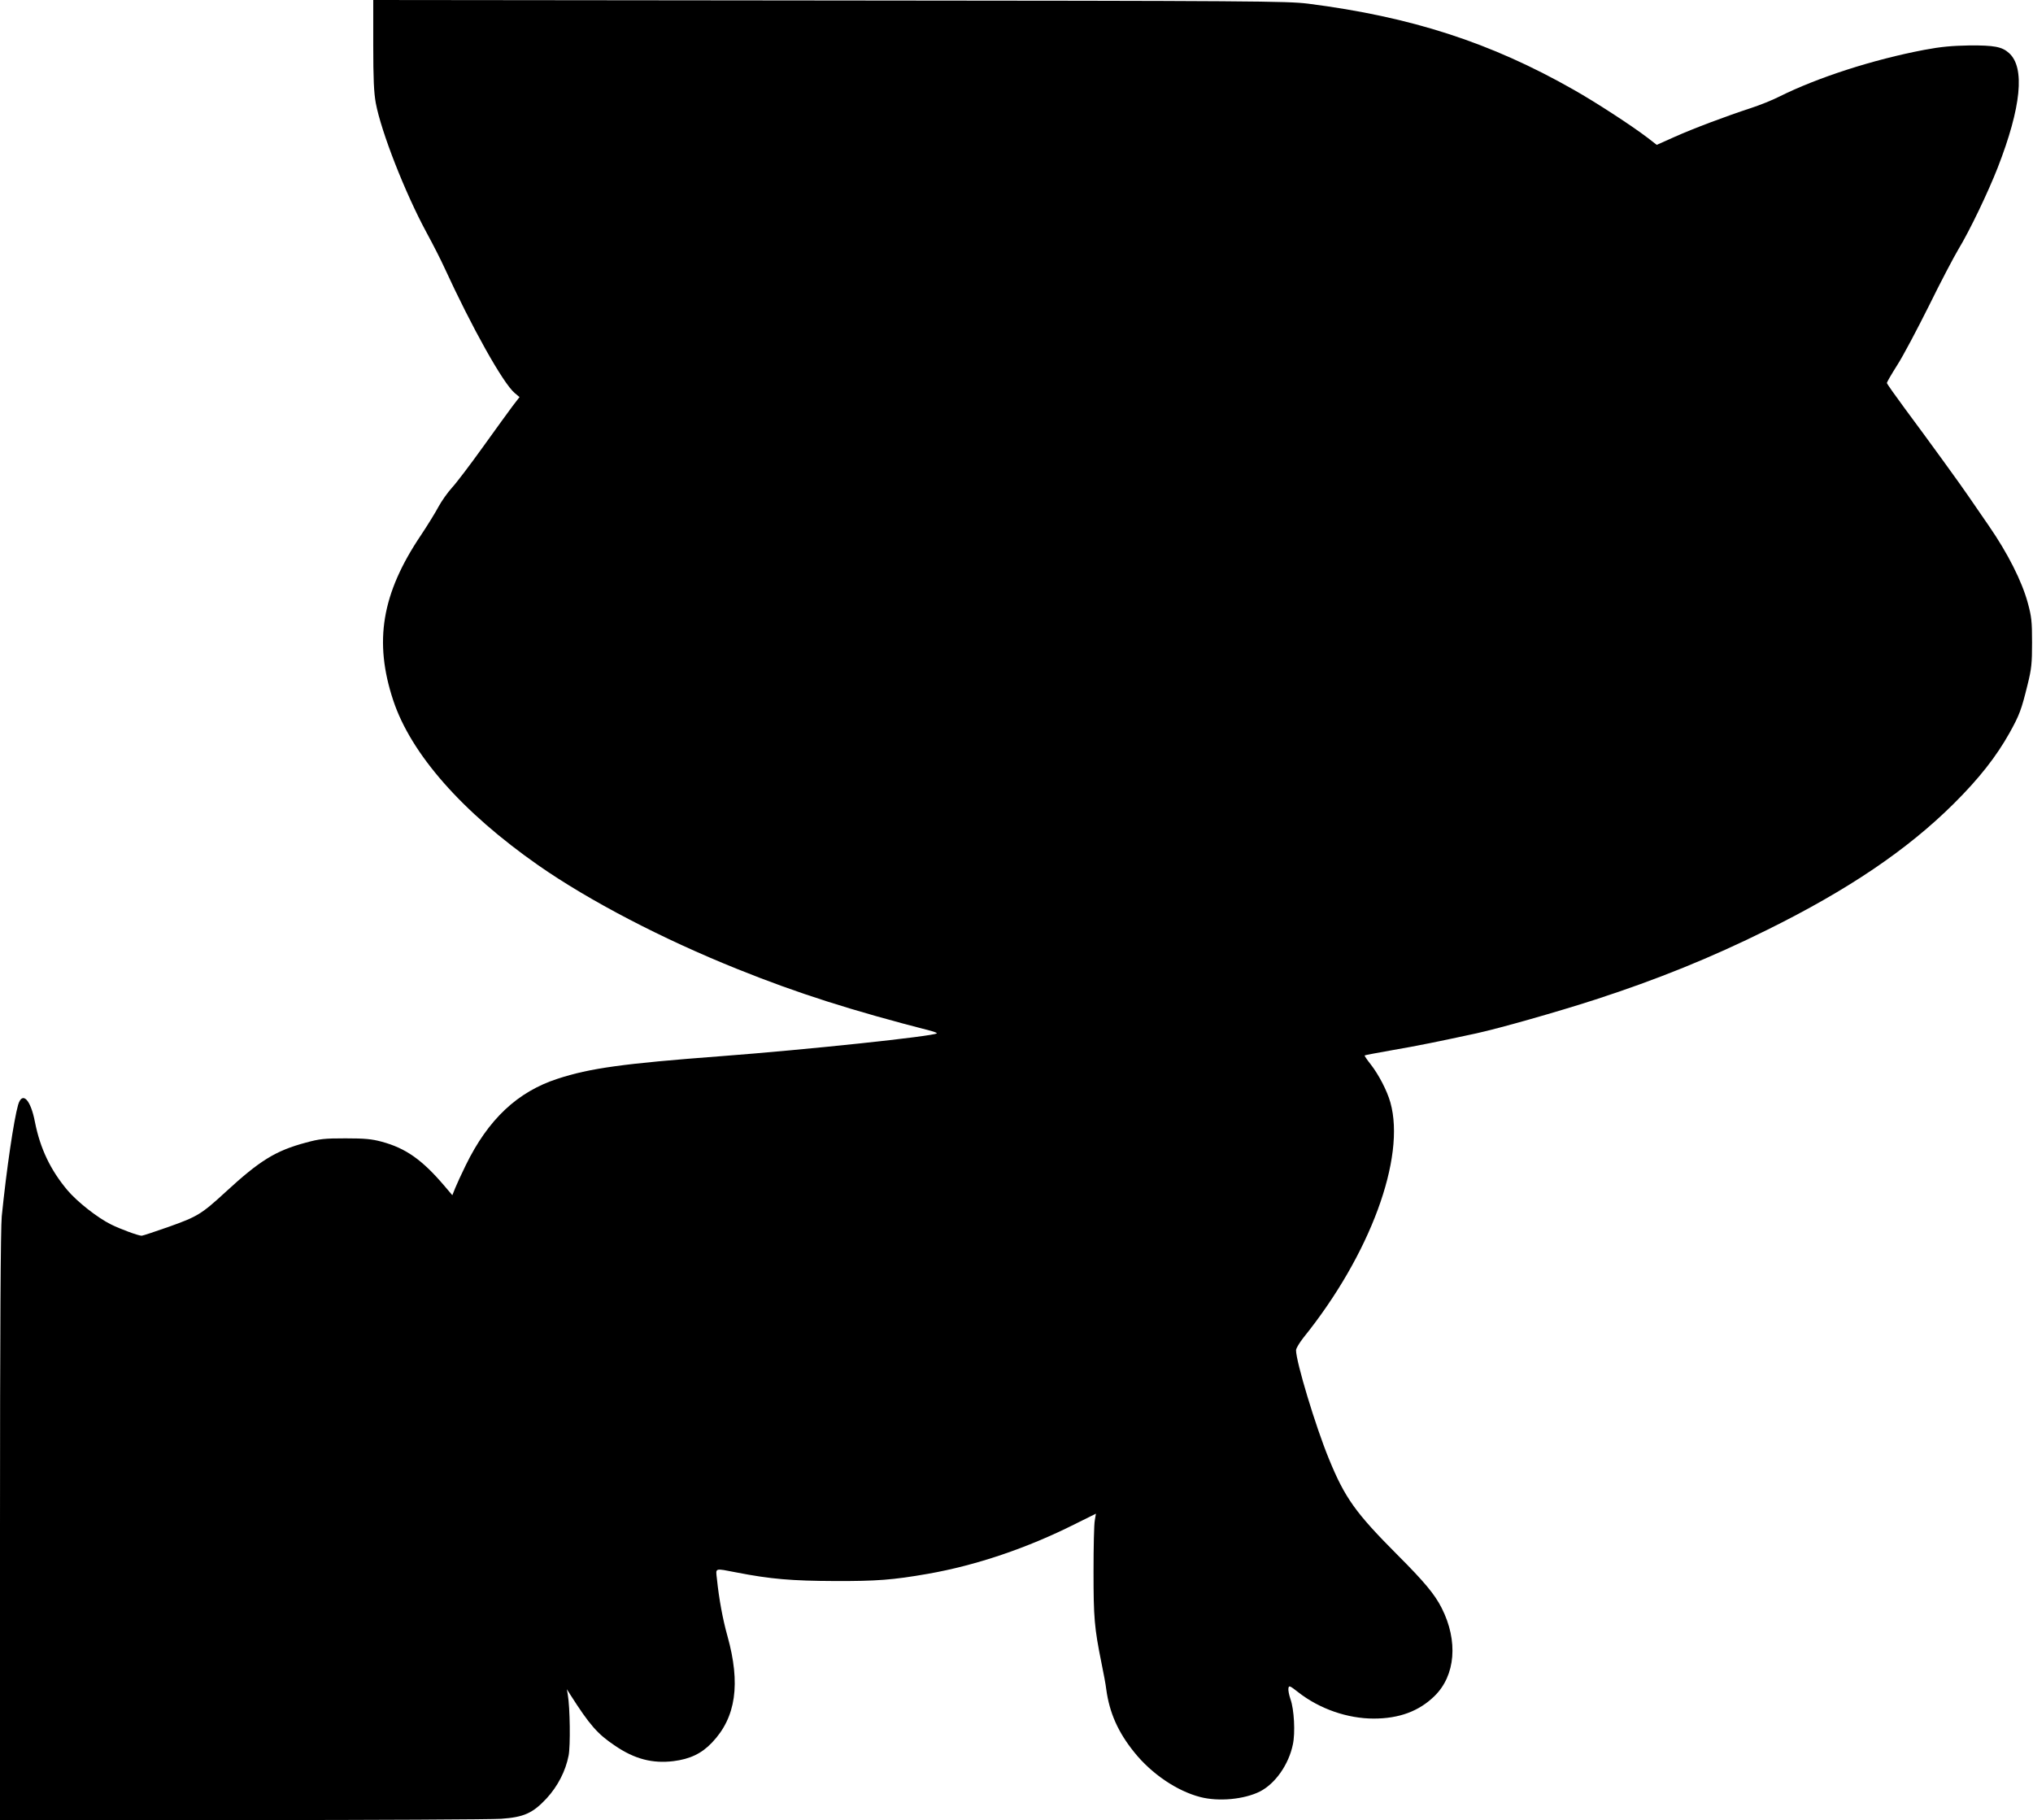
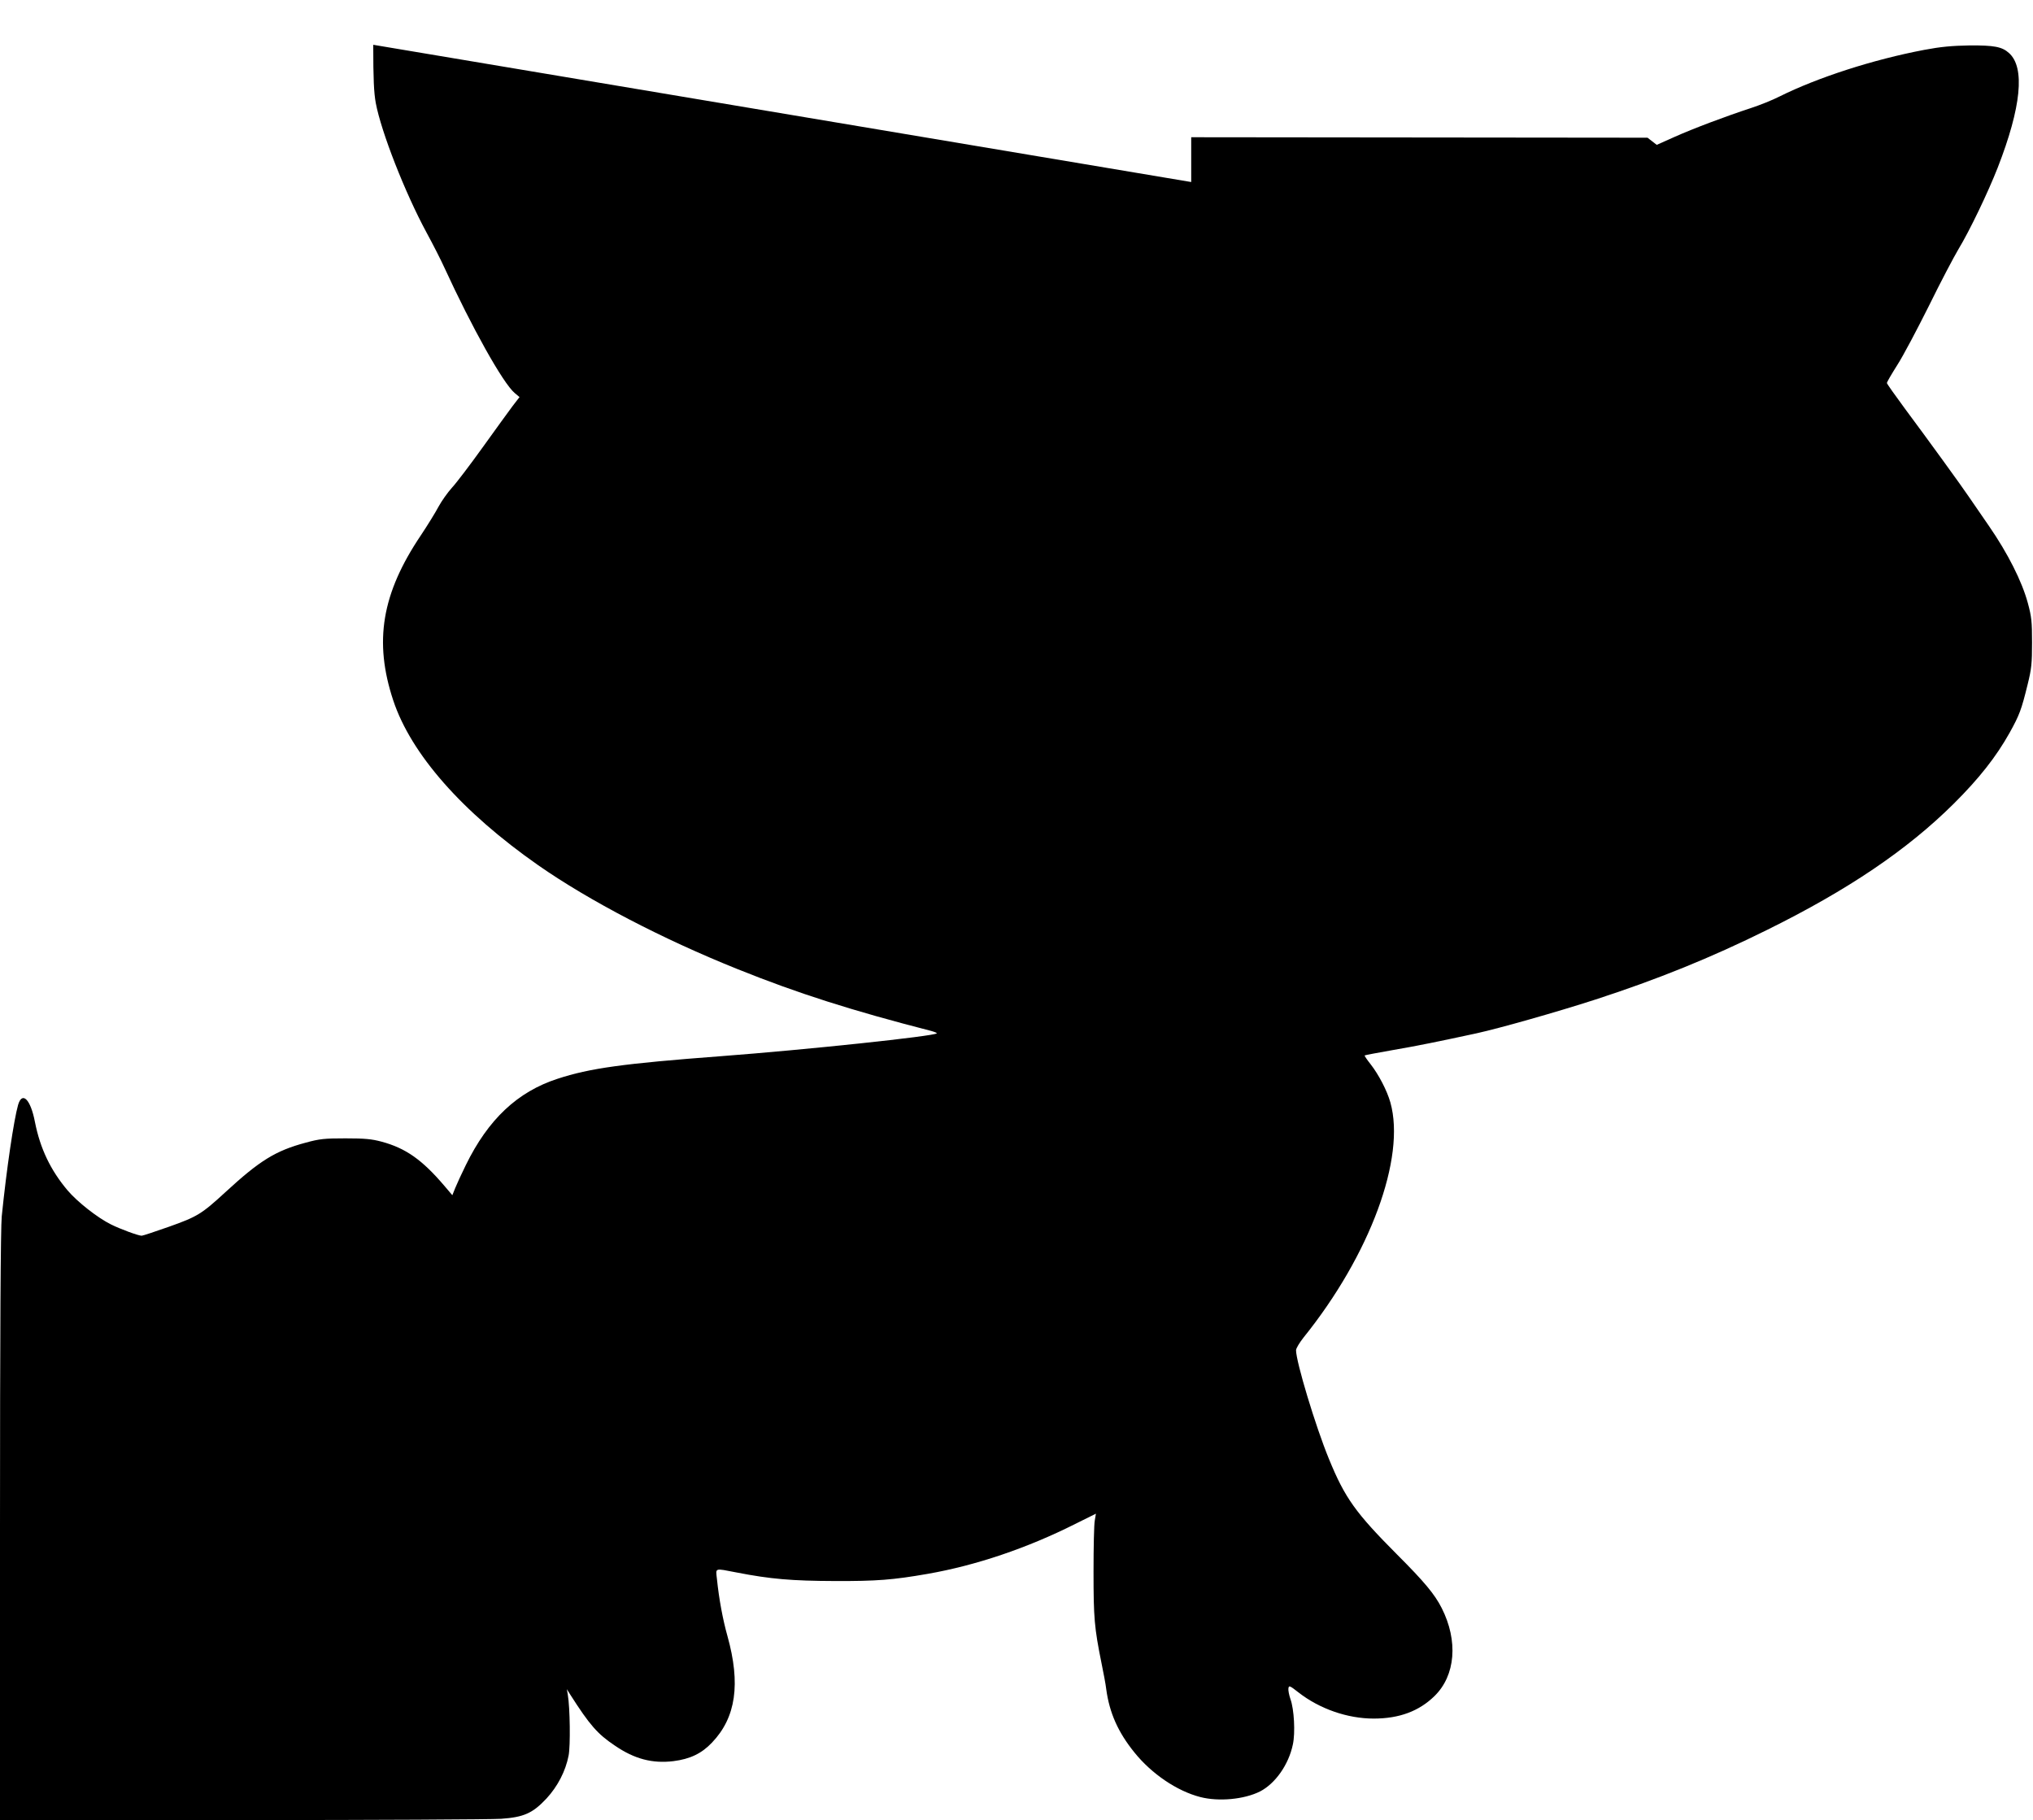
<svg xmlns="http://www.w3.org/2000/svg" version="1.0" width="1280pt" height="1146pt" viewBox="0 0 1280 1146" preserveAspectRatio="xMidYMid meet">
  <g transform="translate(0,1146) scale(0.1,-0.1)" fill="#000000" stroke="none">
-     <path d="M2350 11178 c0 -216 4 -301 16 -367 34 -181 184 -565 320 -816 42 -77 92 -176 112 -220 173 -377 369 -727 442 -789 l31 -26 -44 -57 c-24 -32 -108 -148 -187 -258 -79 -110 -166 -225 -194 -255 -28 -31 -66 -85 -85 -120 -19 -36 -69 -117 -111 -180 -247 -367 -297 -669 -174 -1040 112 -337 433 -702 912 -1037 321 -224 783 -465 1257 -655 378 -152 717 -260 1219 -389 21 -6 36 -12 34 -15 -19 -18 -820 -103 -1363 -144 -609 -46 -821 -75 -1025 -142 -252 -82 -436 -255 -577 -543 -27 -55 -57 -120 -67 -145 l-18 -45 -51 60 c-139 163 -242 236 -394 277 -63 17 -107 21 -228 21 -132 0 -162 -3 -250 -27 -190 -51 -289 -112 -505 -311 -151 -139 -178 -155 -355 -218 -88 -31 -166 -57 -173 -57 -21 0 -135 42 -193 71 -85 42 -212 142 -274 215 -107 127 -172 263 -205 430 -27 142 -80 196 -106 108 -27 -95 -73 -405 -103 -702 -7 -68 -11 -731 -11 -1952 l0 -1850 1523 1 c837 0 1572 4 1632 8 143 10 199 35 286 128 70 76 120 172 139 270 12 61 9 301 -5 383 l-6 35 22 -35 c122 -191 171 -247 280 -320 124 -85 237 -114 369 -98 104 13 178 48 243 117 151 158 181 370 97 671 -29 103 -53 232 -66 358 -8 73 -18 69 123 42 215 -42 349 -53 618 -54 265 -1 367 7 585 45 304 53 627 162 929 314 l131 65 -7 -42 c-5 -24 -8 -169 -8 -323 0 -291 5 -352 50 -575 13 -63 27 -137 30 -165 20 -148 74 -271 178 -399 108 -134 267 -242 414 -280 116 -30 276 -15 376 35 97 50 181 170 207 296 16 73 8 222 -15 285 -9 26 -15 57 -13 68 3 20 8 18 63 -25 133 -104 309 -165 474 -165 160 0 285 46 383 142 132 129 150 347 45 554 -44 87 -110 166 -279 335 -263 264 -330 357 -431 604 -84 204 -207 612 -207 684 0 12 22 48 48 81 418 519 644 1131 546 1479 -21 75 -74 176 -124 240 -23 29 -40 54 -38 56 1 2 82 17 178 34 152 26 289 54 525 105 150 33 509 135 750 213 391 127 727 263 1080 438 510 252 883 504 1176 795 159 158 267 295 352 447 62 112 74 144 113 303 25 100 28 135 28 265 0 132 -3 162 -27 250 -37 136 -126 312 -244 483 -54 78 -111 162 -128 186 -40 60 -262 366 -402 554 -62 84 -113 156 -113 161 0 5 29 55 65 112 37 57 126 226 200 374 73 149 157 308 185 355 71 117 187 359 248 515 148 380 173 630 71 721 -44 40 -94 49 -249 48 -110 -2 -179 -8 -285 -28 -321 -61 -669 -173 -912 -294 -43 -22 -123 -54 -178 -72 -159 -52 -361 -128 -482 -182 l-112 -50 -58 45 c-101 77 -327 224 -465 302 -522 297 -1022 459 -1673 542 -131 16 -324 18 -3012 20 l-2873 3 0 -282z" />
+     <path d="M2350 11178 c0 -216 4 -301 16 -367 34 -181 184 -565 320 -816 42 -77 92 -176 112 -220 173 -377 369 -727 442 -789 l31 -26 -44 -57 c-24 -32 -108 -148 -187 -258 -79 -110 -166 -225 -194 -255 -28 -31 -66 -85 -85 -120 -19 -36 -69 -117 -111 -180 -247 -367 -297 -669 -174 -1040 112 -337 433 -702 912 -1037 321 -224 783 -465 1257 -655 378 -152 717 -260 1219 -389 21 -6 36 -12 34 -15 -19 -18 -820 -103 -1363 -144 -609 -46 -821 -75 -1025 -142 -252 -82 -436 -255 -577 -543 -27 -55 -57 -120 -67 -145 l-18 -45 -51 60 c-139 163 -242 236 -394 277 -63 17 -107 21 -228 21 -132 0 -162 -3 -250 -27 -190 -51 -289 -112 -505 -311 -151 -139 -178 -155 -355 -218 -88 -31 -166 -57 -173 -57 -21 0 -135 42 -193 71 -85 42 -212 142 -274 215 -107 127 -172 263 -205 430 -27 142 -80 196 -106 108 -27 -95 -73 -405 -103 -702 -7 -68 -11 -731 -11 -1952 l0 -1850 1523 1 c837 0 1572 4 1632 8 143 10 199 35 286 128 70 76 120 172 139 270 12 61 9 301 -5 383 l-6 35 22 -35 c122 -191 171 -247 280 -320 124 -85 237 -114 369 -98 104 13 178 48 243 117 151 158 181 370 97 671 -29 103 -53 232 -66 358 -8 73 -18 69 123 42 215 -42 349 -53 618 -54 265 -1 367 7 585 45 304 53 627 162 929 314 l131 65 -7 -42 c-5 -24 -8 -169 -8 -323 0 -291 5 -352 50 -575 13 -63 27 -137 30 -165 20 -148 74 -271 178 -399 108 -134 267 -242 414 -280 116 -30 276 -15 376 35 97 50 181 170 207 296 16 73 8 222 -15 285 -9 26 -15 57 -13 68 3 20 8 18 63 -25 133 -104 309 -165 474 -165 160 0 285 46 383 142 132 129 150 347 45 554 -44 87 -110 166 -279 335 -263 264 -330 357 -431 604 -84 204 -207 612 -207 684 0 12 22 48 48 81 418 519 644 1131 546 1479 -21 75 -74 176 -124 240 -23 29 -40 54 -38 56 1 2 82 17 178 34 152 26 289 54 525 105 150 33 509 135 750 213 391 127 727 263 1080 438 510 252 883 504 1176 795 159 158 267 295 352 447 62 112 74 144 113 303 25 100 28 135 28 265 0 132 -3 162 -27 250 -37 136 -126 312 -244 483 -54 78 -111 162 -128 186 -40 60 -262 366 -402 554 -62 84 -113 156 -113 161 0 5 29 55 65 112 37 57 126 226 200 374 73 149 157 308 185 355 71 117 187 359 248 515 148 380 173 630 71 721 -44 40 -94 49 -249 48 -110 -2 -179 -8 -285 -28 -321 -61 -669 -173 -912 -294 -43 -22 -123 -54 -178 -72 -159 -52 -361 -128 -482 -182 l-112 -50 -58 45 l-2873 3 0 -282z" />
  </g>
</svg>